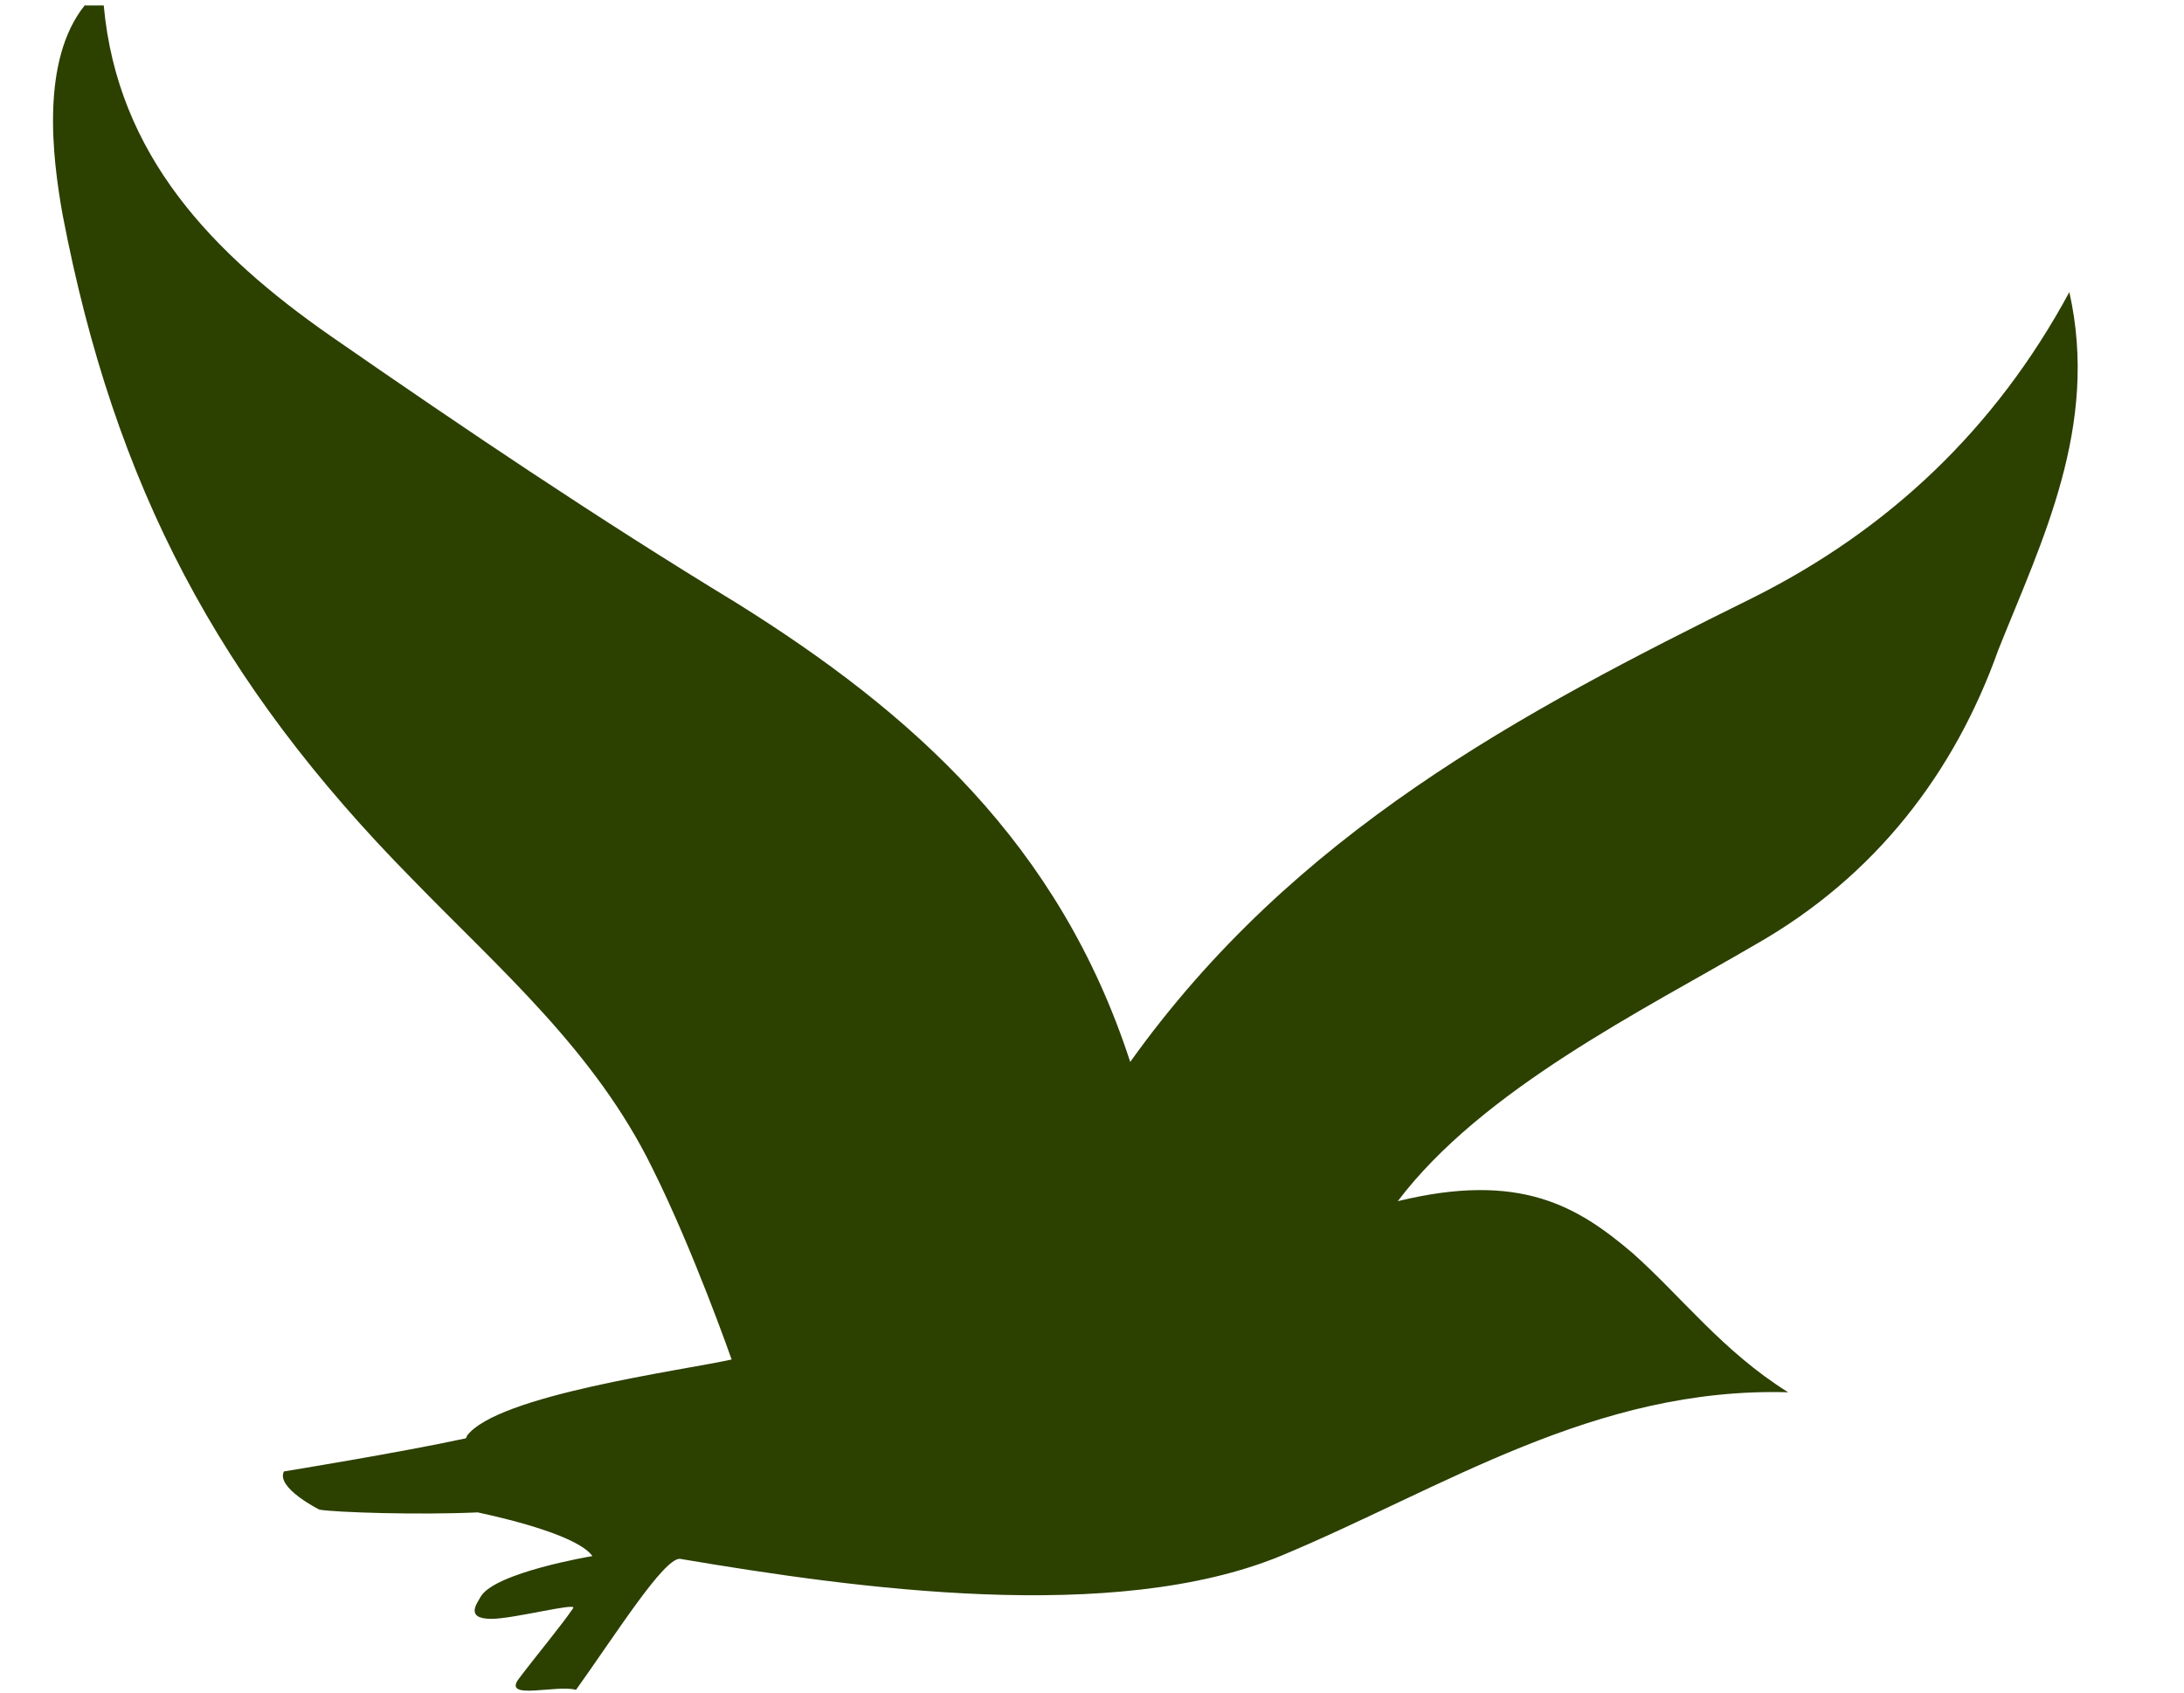
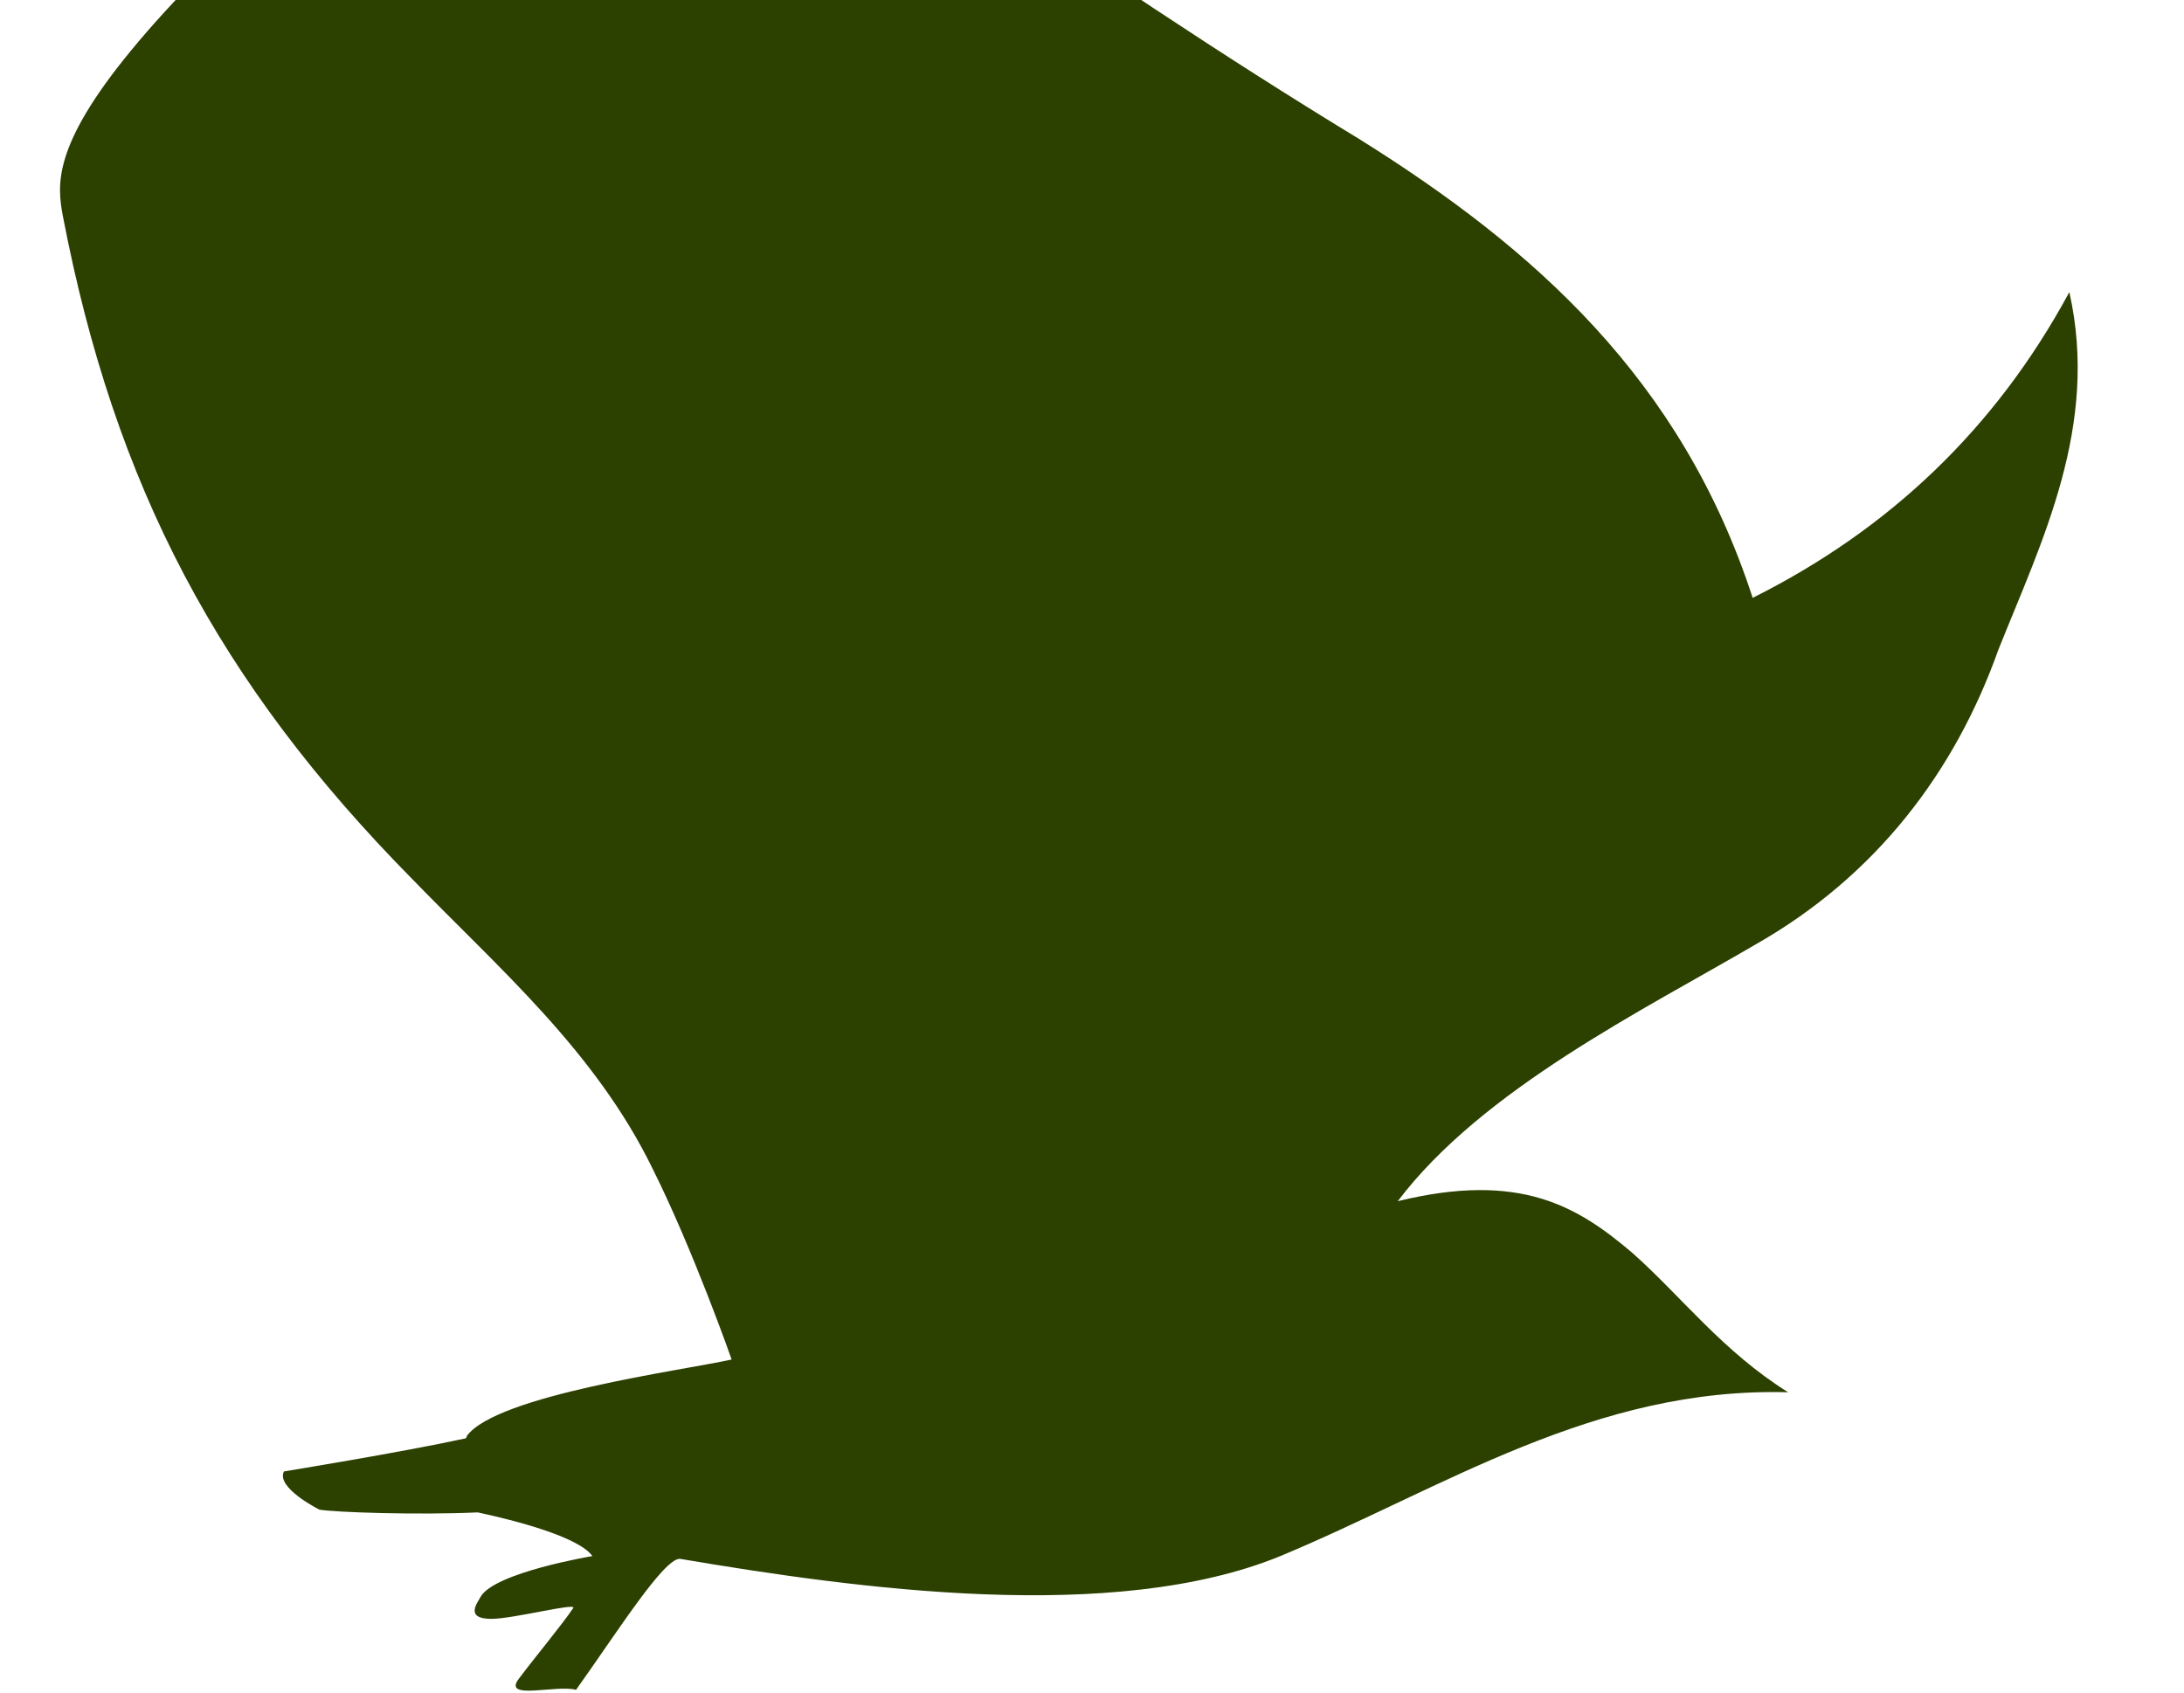
<svg xmlns="http://www.w3.org/2000/svg" version="1.1" id="Warstwa_1" x="0px" y="0px" width="80px" height="62px" viewBox="0 0 80 62" style="enable-background:new 0 0 80 62;" xml:space="preserve">
  <style type="text/css">
	.st0{fill:#2c4000;}
</style>
-   <path id="XMLID_2_" class="st0" d="M75.8,10.7c-2.7,5-6.6,8.7-11.6,11.2c-8.5,4.2-16.8,8.6-22.8,17c-2.6-8-8-12.8-14.4-16.8  c-5.1-3.1-10-6.4-14.9-9.8c-4.3-3-7.8-6.6-8.3-12.1c-0.7,0,0,0-0.7,0C1.5,2.2,1.9,5.7,2.3,7.9C4.2,17.8,8,25,15.1,32.2  c3.2,3.3,6.7,6.3,8.8,10.6c1.5,3,2.9,7,2.9,7c-1.8,0.4-8.6,1.3-9.7,2.8c0,0,0,0.1-0.1,0.1c-2.3,0.5-6.6,1.2-6.6,1.2  c-0.3,0.6,1.3,1.4,1.3,1.4c0.6,0.1,3.6,0.2,5.8,0.1c1.4,0.3,3.7,0.9,4.2,1.6c0,0-3.6,0.6-4.1,1.5c-0.1,0.2-0.6,0.8,0.4,0.8  c0.8,0,3.1-0.6,3-0.4c-0.4,0.6-1.4,1.8-2,2.6c-0.6,0.8,1.4,0.2,2.1,0.4c1.5-2.1,3.2-4.8,3.8-4.8c6.5,1.1,15.9,2.4,22-0.1  c6-2.5,11.5-6.2,18.6-6c-2.4-1.5-3.9-3.5-5.7-5.1c-2-1.7-4.1-3-8.6-1.9c3.1-4.1,9-7,13.1-9.4c4.4-2.5,7.3-6.3,8.9-10.8  C74.8,19.8,76.9,15.6,75.8,10.7z" />
+   <path id="XMLID_2_" class="st0" d="M75.8,10.7c-2.7,5-6.6,8.7-11.6,11.2c-2.6-8-8-12.8-14.4-16.8  c-5.1-3.1-10-6.4-14.9-9.8c-4.3-3-7.8-6.6-8.3-12.1c-0.7,0,0,0-0.7,0C1.5,2.2,1.9,5.7,2.3,7.9C4.2,17.8,8,25,15.1,32.2  c3.2,3.3,6.7,6.3,8.8,10.6c1.5,3,2.9,7,2.9,7c-1.8,0.4-8.6,1.3-9.7,2.8c0,0,0,0.1-0.1,0.1c-2.3,0.5-6.6,1.2-6.6,1.2  c-0.3,0.6,1.3,1.4,1.3,1.4c0.6,0.1,3.6,0.2,5.8,0.1c1.4,0.3,3.7,0.9,4.2,1.6c0,0-3.6,0.6-4.1,1.5c-0.1,0.2-0.6,0.8,0.4,0.8  c0.8,0,3.1-0.6,3-0.4c-0.4,0.6-1.4,1.8-2,2.6c-0.6,0.8,1.4,0.2,2.1,0.4c1.5-2.1,3.2-4.8,3.8-4.8c6.5,1.1,15.9,2.4,22-0.1  c6-2.5,11.5-6.2,18.6-6c-2.4-1.5-3.9-3.5-5.7-5.1c-2-1.7-4.1-3-8.6-1.9c3.1-4.1,9-7,13.1-9.4c4.4-2.5,7.3-6.3,8.9-10.8  C74.8,19.8,76.9,15.6,75.8,10.7z" />
</svg>